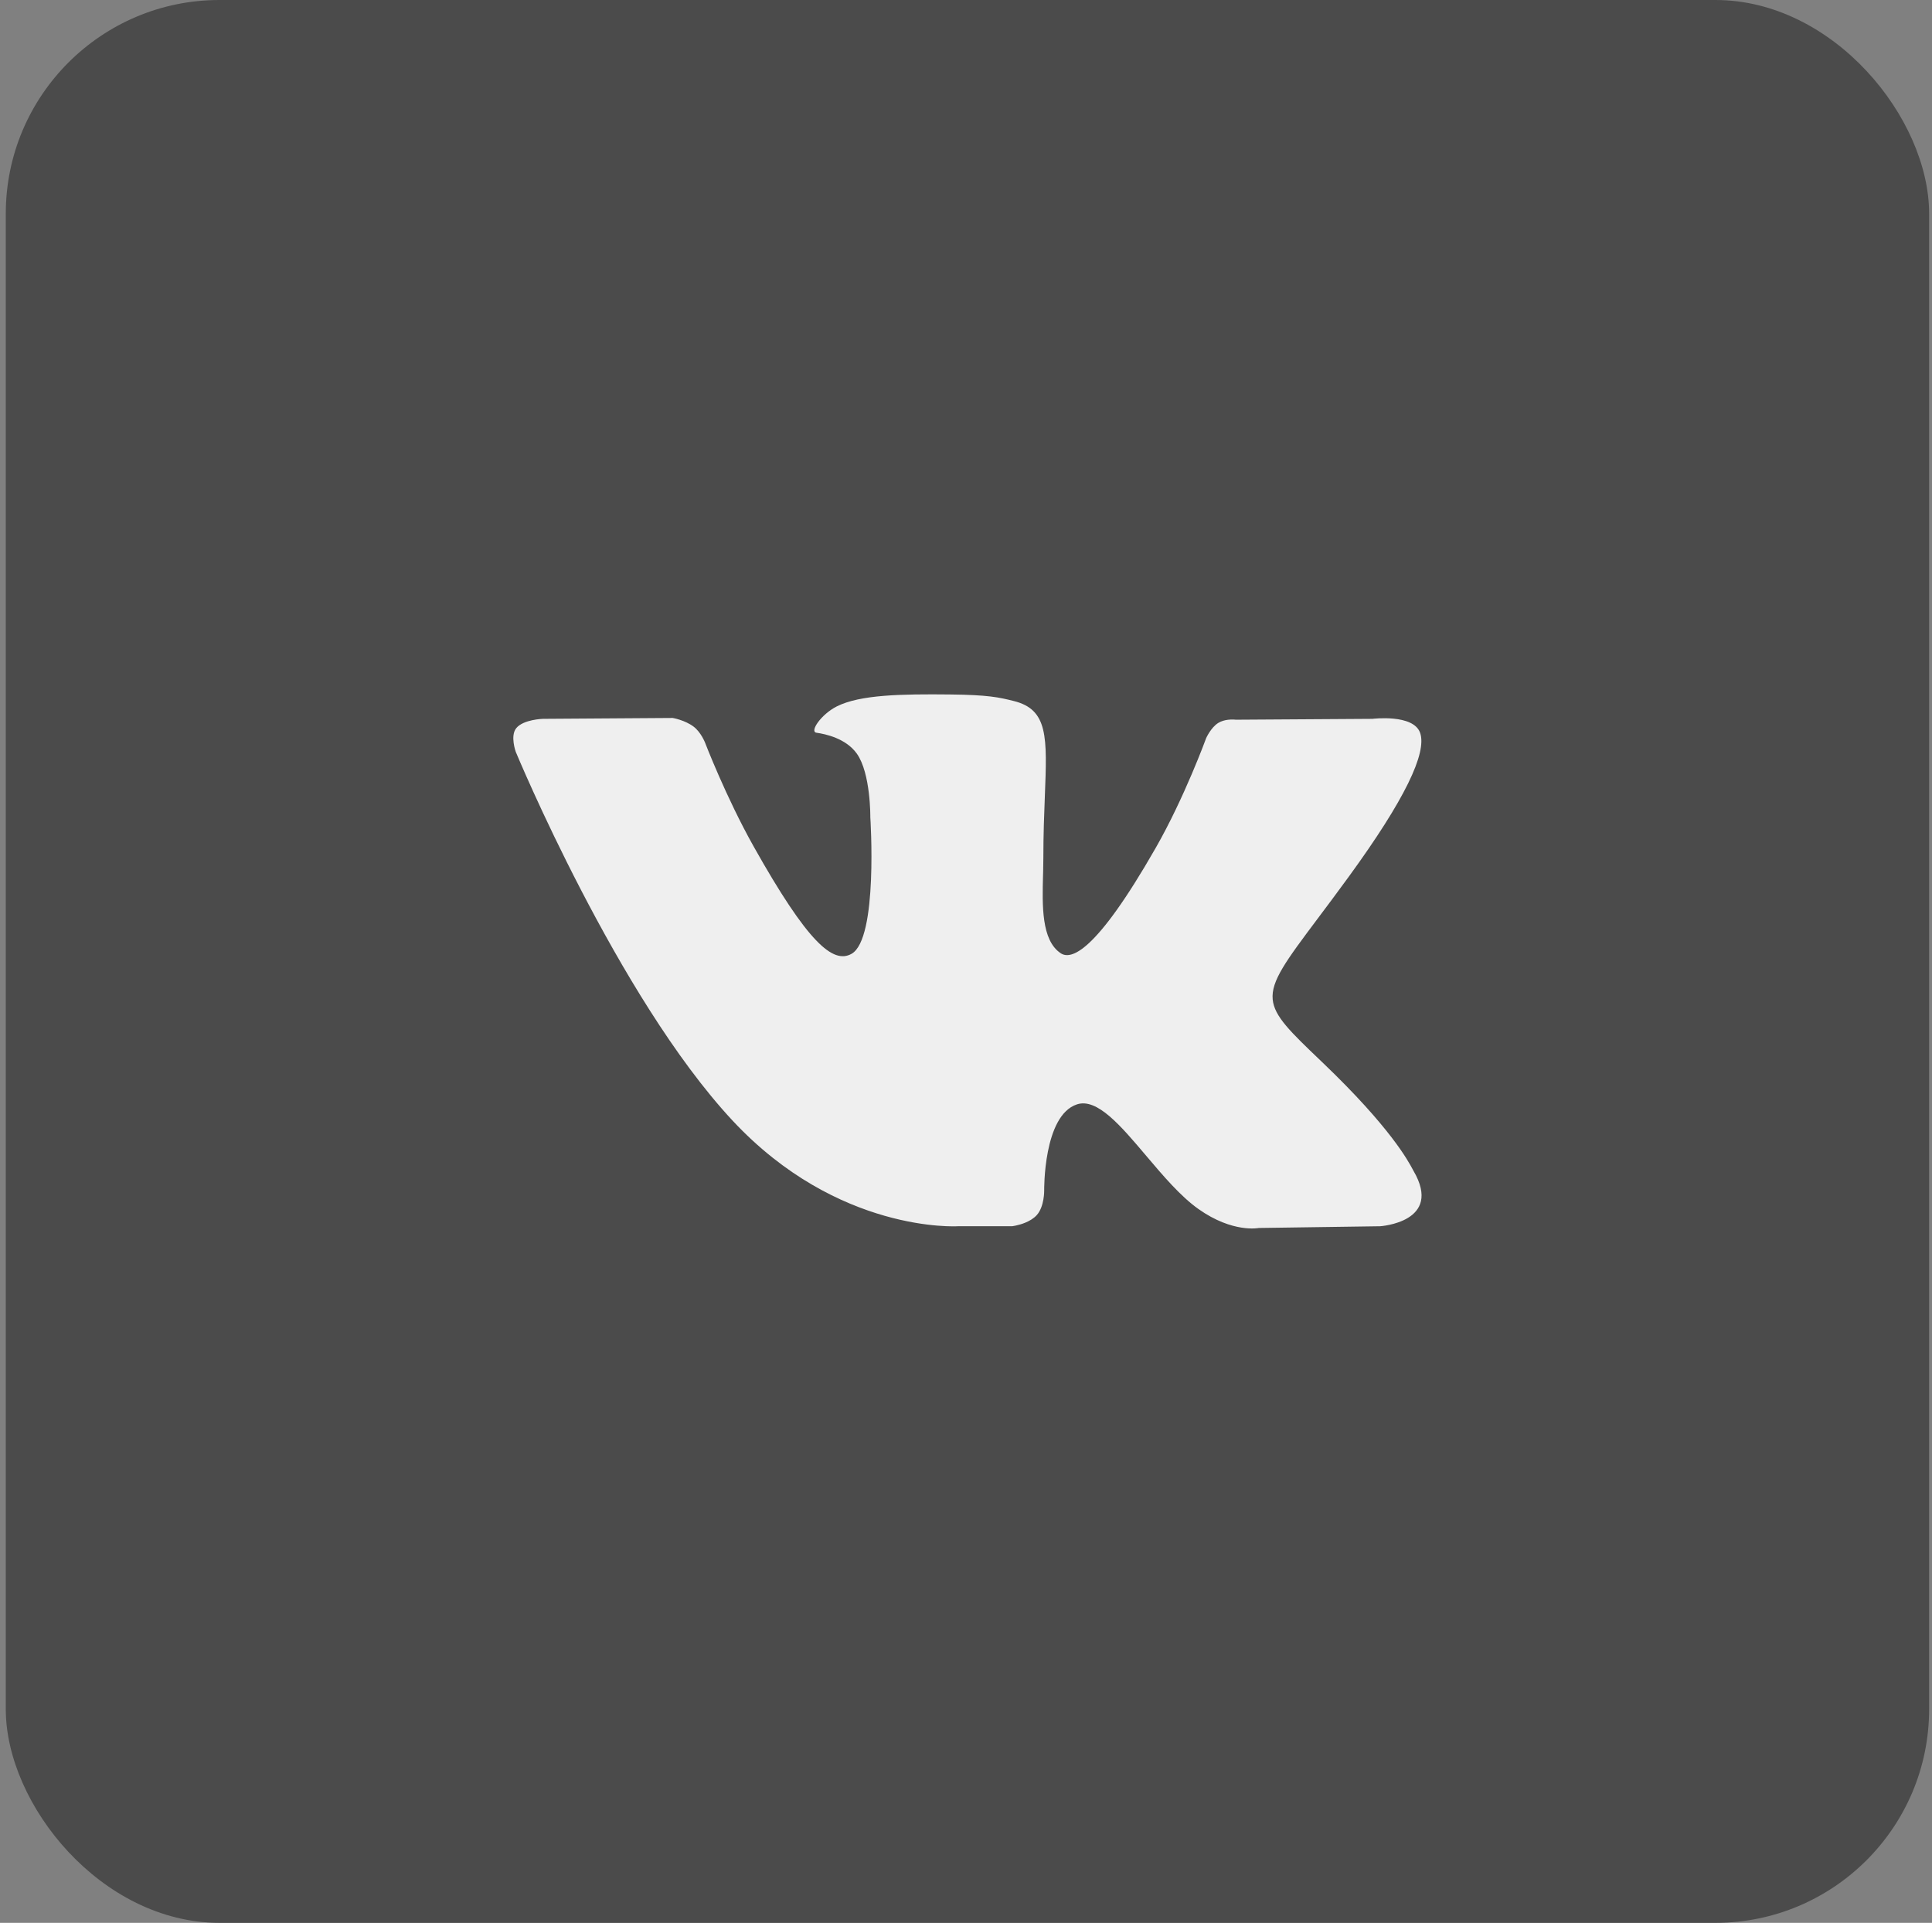
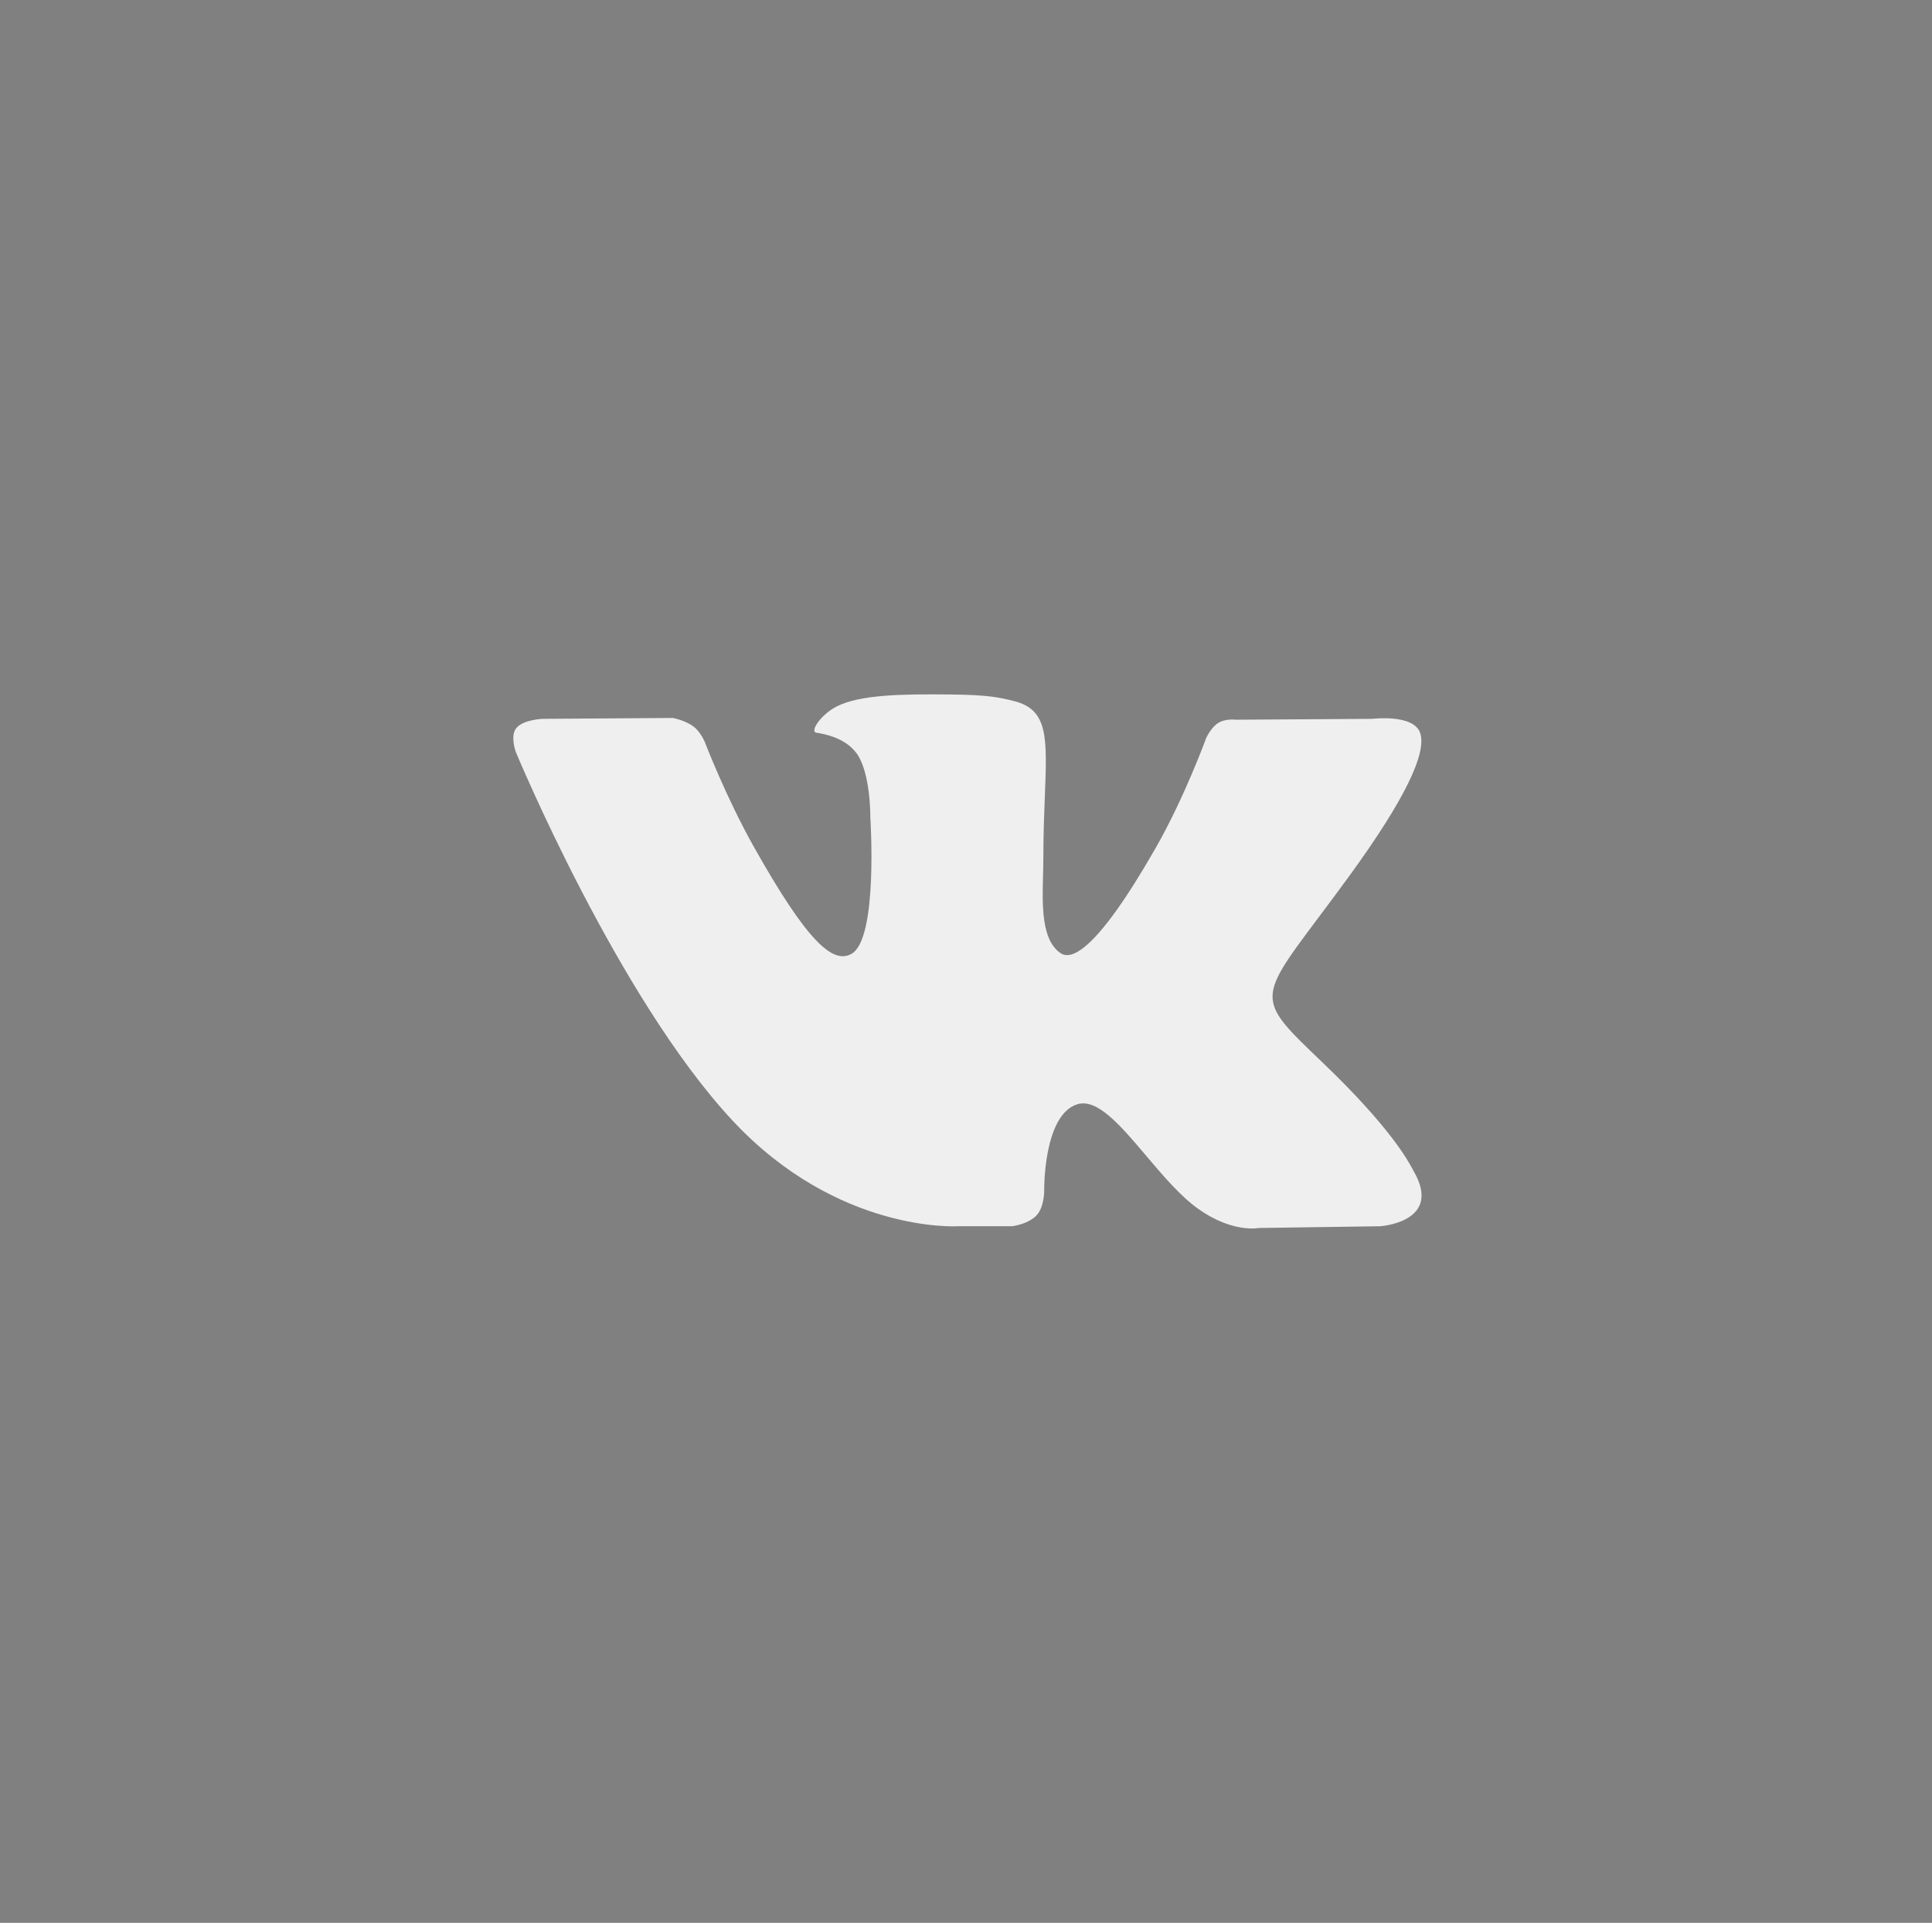
<svg xmlns="http://www.w3.org/2000/svg" width="223" height="222" viewBox="0 0 223 222" fill="none">
  <rect x="0" y="0" width="223" height="222" fill="#808080" stroke="none" />
-   <rect x="0.668" width="222" height="222" rx="24.667" fill="#4B4B4B" />
  <path d="M118.328 141.168C118.806 140.973 119.303 140.691 119.669 140.288C120.556 139.303 120.525 137.448 120.525 137.448C120.525 137.448 120.407 128.781 124.309 127.504C126.633 126.741 129.356 129.961 132.303 133.446C134.233 135.727 136.259 138.12 138.333 139.589C142.291 142.391 145.296 141.776 145.296 141.776L159.299 141.575C159.299 141.575 166.621 141.111 163.149 135.173L163.055 135.001C162.557 134.064 160.482 130.166 152.741 122.755L152.479 122.503C148.941 119.119 147.095 117.355 146.901 115.402C146.688 113.268 148.45 110.916 152.136 105.999C153.175 104.615 154.366 103.025 155.709 101.18C162.149 92.329 164.723 86.925 163.918 84.616C163.154 82.405 158.417 82.993 158.417 82.993L142.655 83.094C142.655 83.094 142.249 83.037 141.739 83.1C141.383 83.144 140.976 83.245 140.62 83.463C139.773 83.987 139.225 85.207 139.225 85.207C139.225 85.207 136.733 92.053 133.405 97.88C126.386 110.167 123.581 110.819 122.433 110.056C120.193 108.564 120.299 104.548 120.392 101.046L120.407 100.491C120.419 100.011 120.428 99.544 120.428 99.097C120.428 96.355 120.521 93.979 120.601 91.935C120.869 85.093 120.993 81.924 117.018 80.936C115.306 80.506 114.044 80.227 109.66 80.18C104.036 80.123 99.277 80.2 96.58 81.561C94.786 82.465 93.401 84.485 94.247 84.599C95.288 84.744 97.647 85.254 98.898 87.009C100.513 89.277 100.457 94.365 100.457 94.365C100.457 94.365 101.385 108.385 98.288 110.123C96.165 111.319 93.252 108.883 86.992 97.732C83.787 92.023 81.367 85.708 81.367 85.708C81.367 85.708 80.901 84.532 80.065 83.897C79.055 83.131 77.645 82.892 77.645 82.892L62.668 82.993C62.668 82.993 60.417 83.057 59.591 84.065C58.858 84.959 59.535 86.814 59.535 86.814C59.535 86.814 71.261 115.103 84.541 129.362C96.719 142.432 110.542 141.575 110.542 141.575H116.808C116.808 141.575 117.541 141.491 118.328 141.168Z" fill="#EFEFEF" />
</svg>